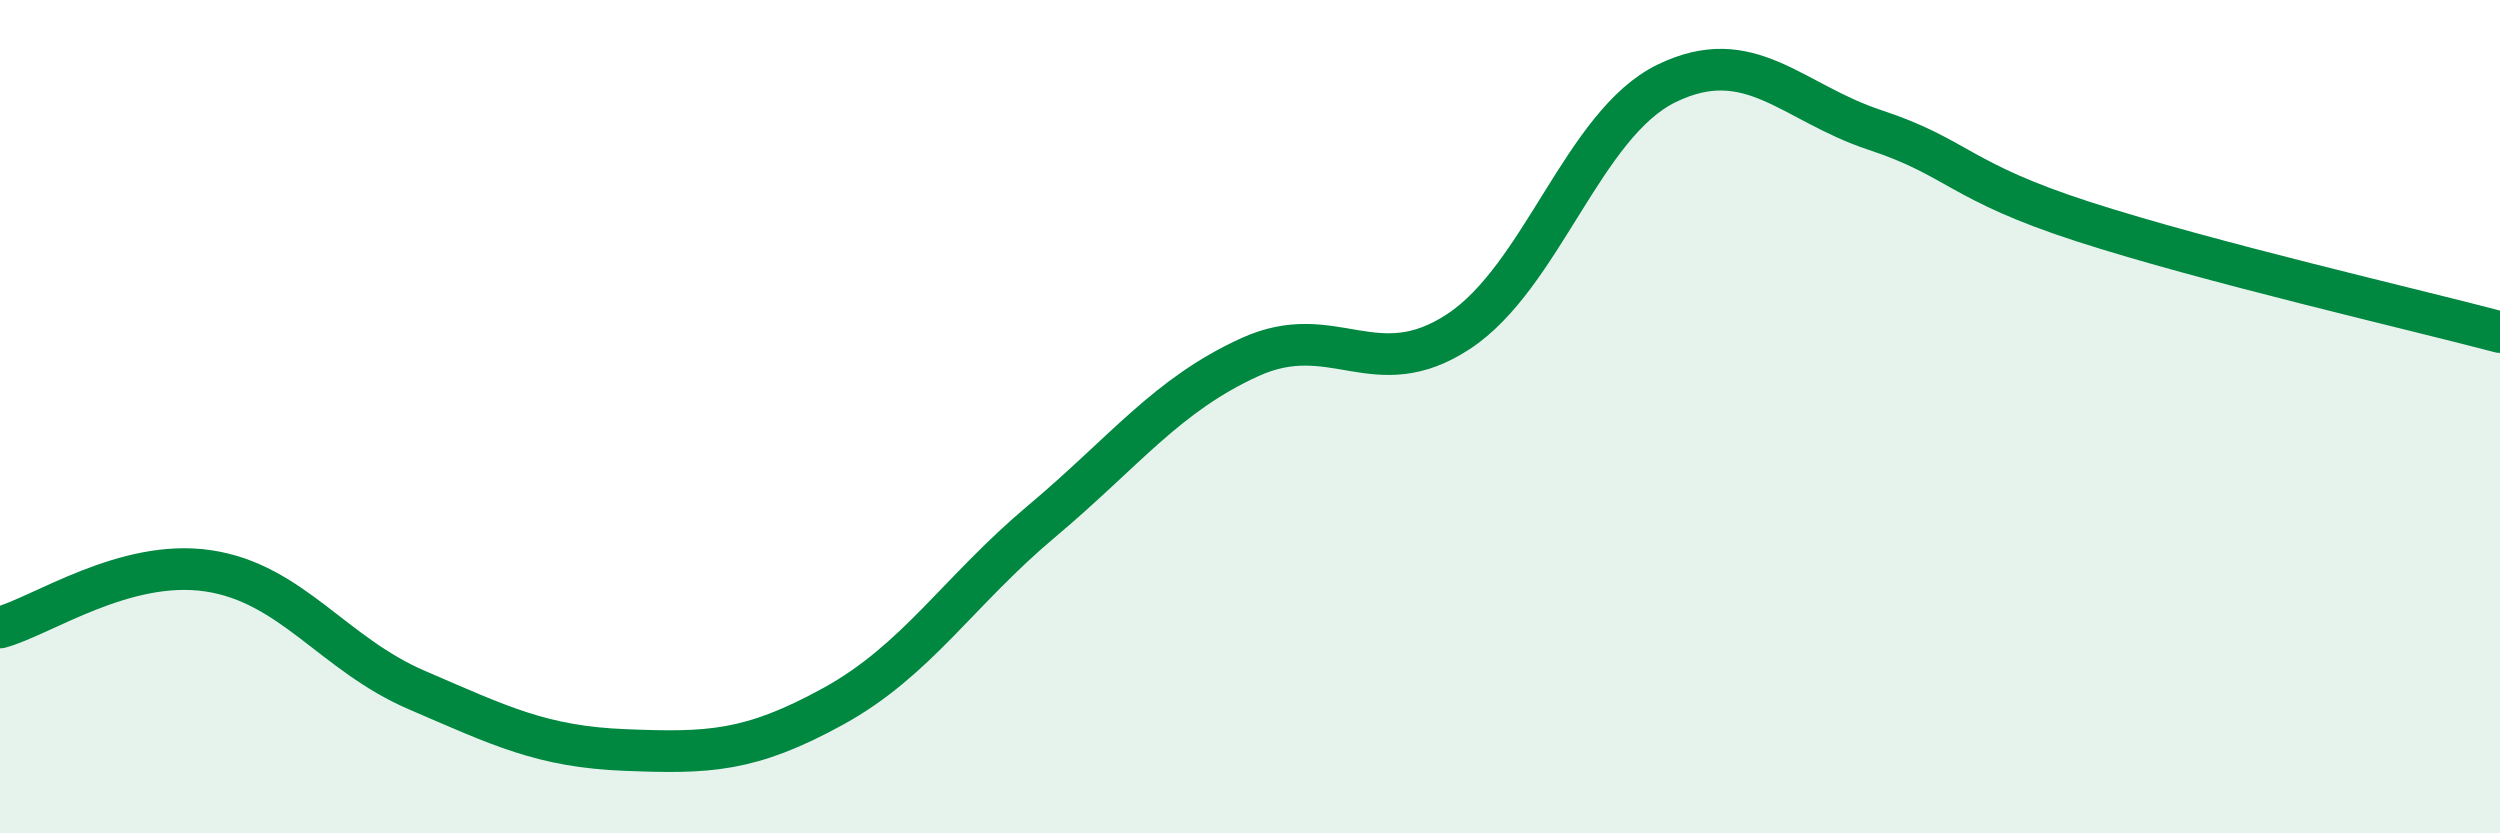
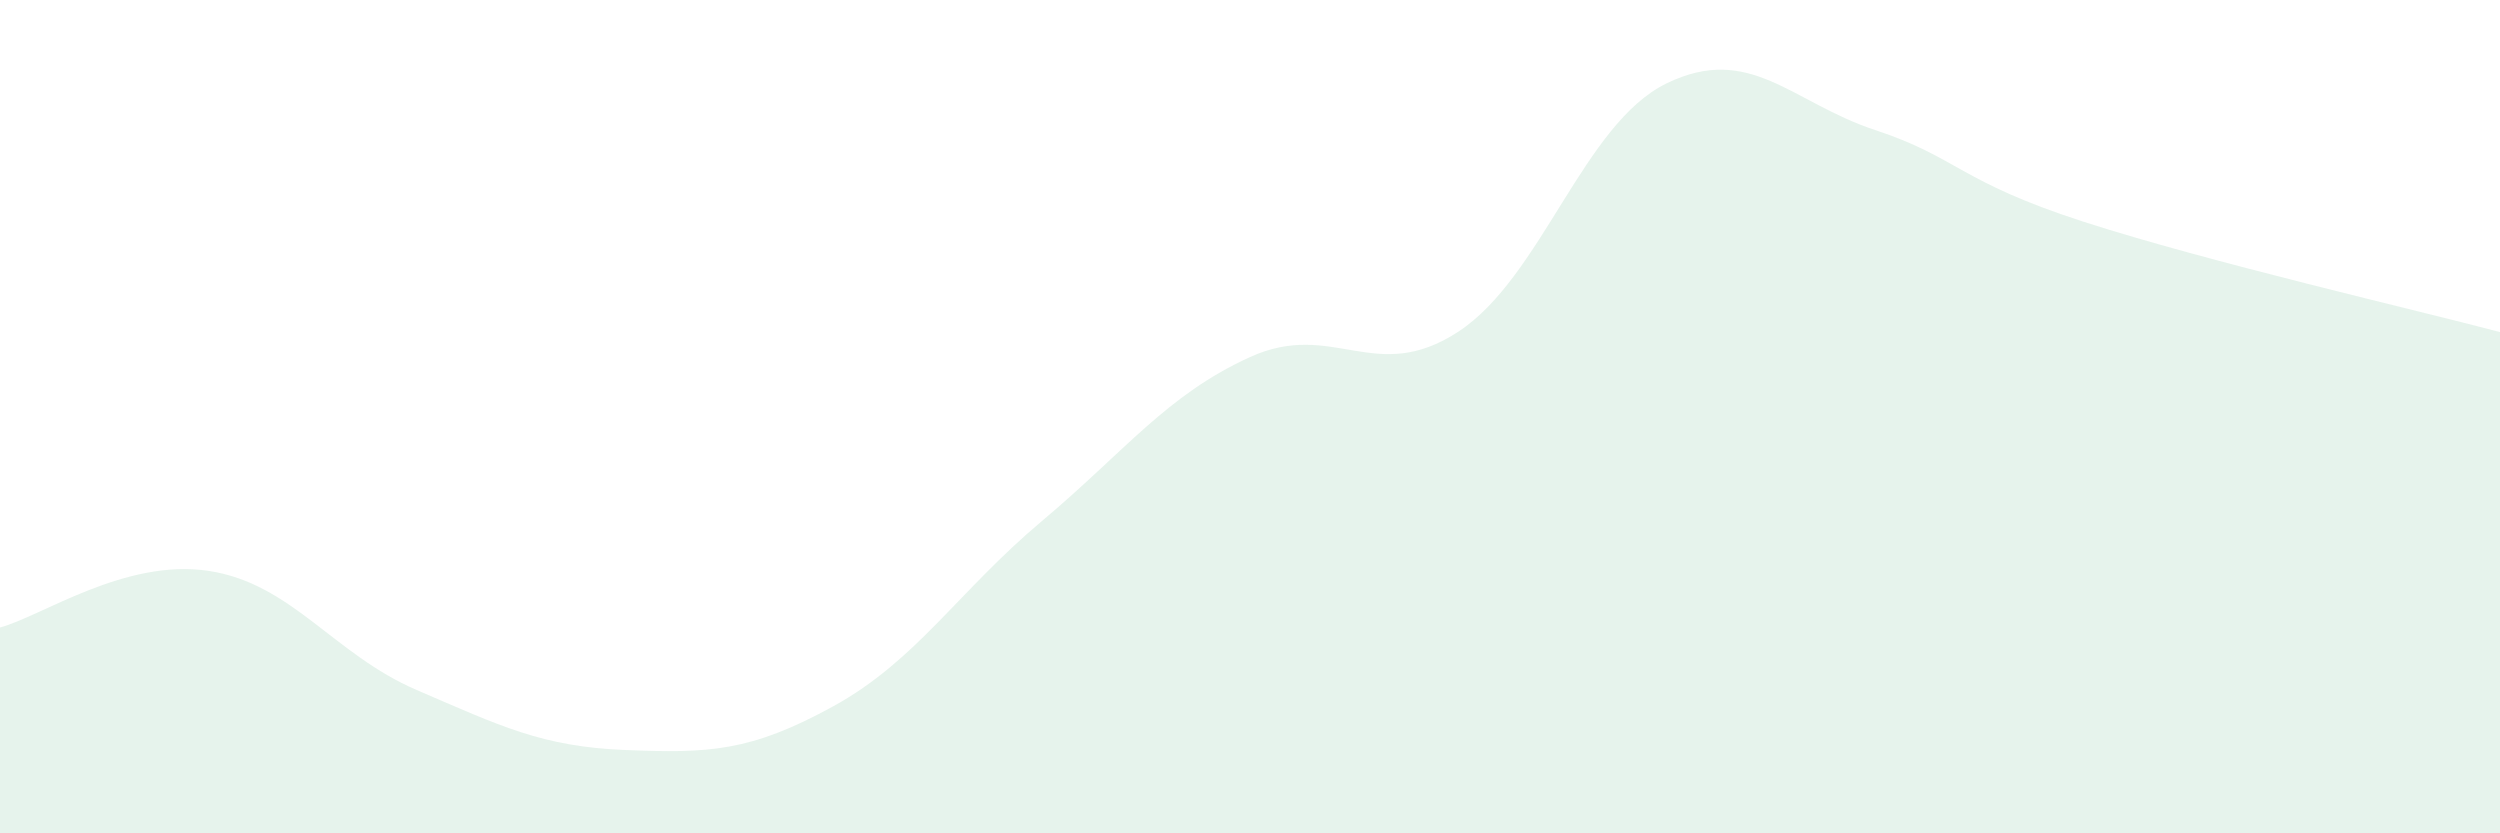
<svg xmlns="http://www.w3.org/2000/svg" width="60" height="20" viewBox="0 0 60 20">
  <path d="M 0,15.06 C 1,14.79 3,13.4 5,13.7 C 7,14 8,15.7 10,16.56 C 12,17.42 13,17.92 15,18 C 17,18.08 18,18.05 20,16.95 C 22,15.85 23,14.19 25,12.51 C 27,10.83 28,9.48 30,8.57 C 32,7.66 33,9.27 35,7.96 C 37,6.65 38,2.97 40,2 C 42,1.03 43,2.46 45,3.12 C 47,3.78 47,4.35 50,5.32 C 53,6.29 58,7.44 60,7.97L60 20L0 20Z" fill="#008740" opacity="0.1" stroke-linecap="round" stroke-linejoin="round" />
-   <path d="M 0,15.06 C 1,14.79 3,13.4 5,13.7 C 7,14 8,15.7 10,16.56 C 12,17.42 13,17.92 15,18 C 17,18.08 18,18.05 20,16.95 C 22,15.85 23,14.19 25,12.51 C 27,10.83 28,9.48 30,8.57 C 32,7.66 33,9.27 35,7.96 C 37,6.65 38,2.97 40,2 C 42,1.03 43,2.46 45,3.12 C 47,3.78 47,4.35 50,5.32 C 53,6.29 58,7.44 60,7.97" stroke="#008740" stroke-width="1" fill="none" stroke-linecap="round" stroke-linejoin="round" />
</svg>